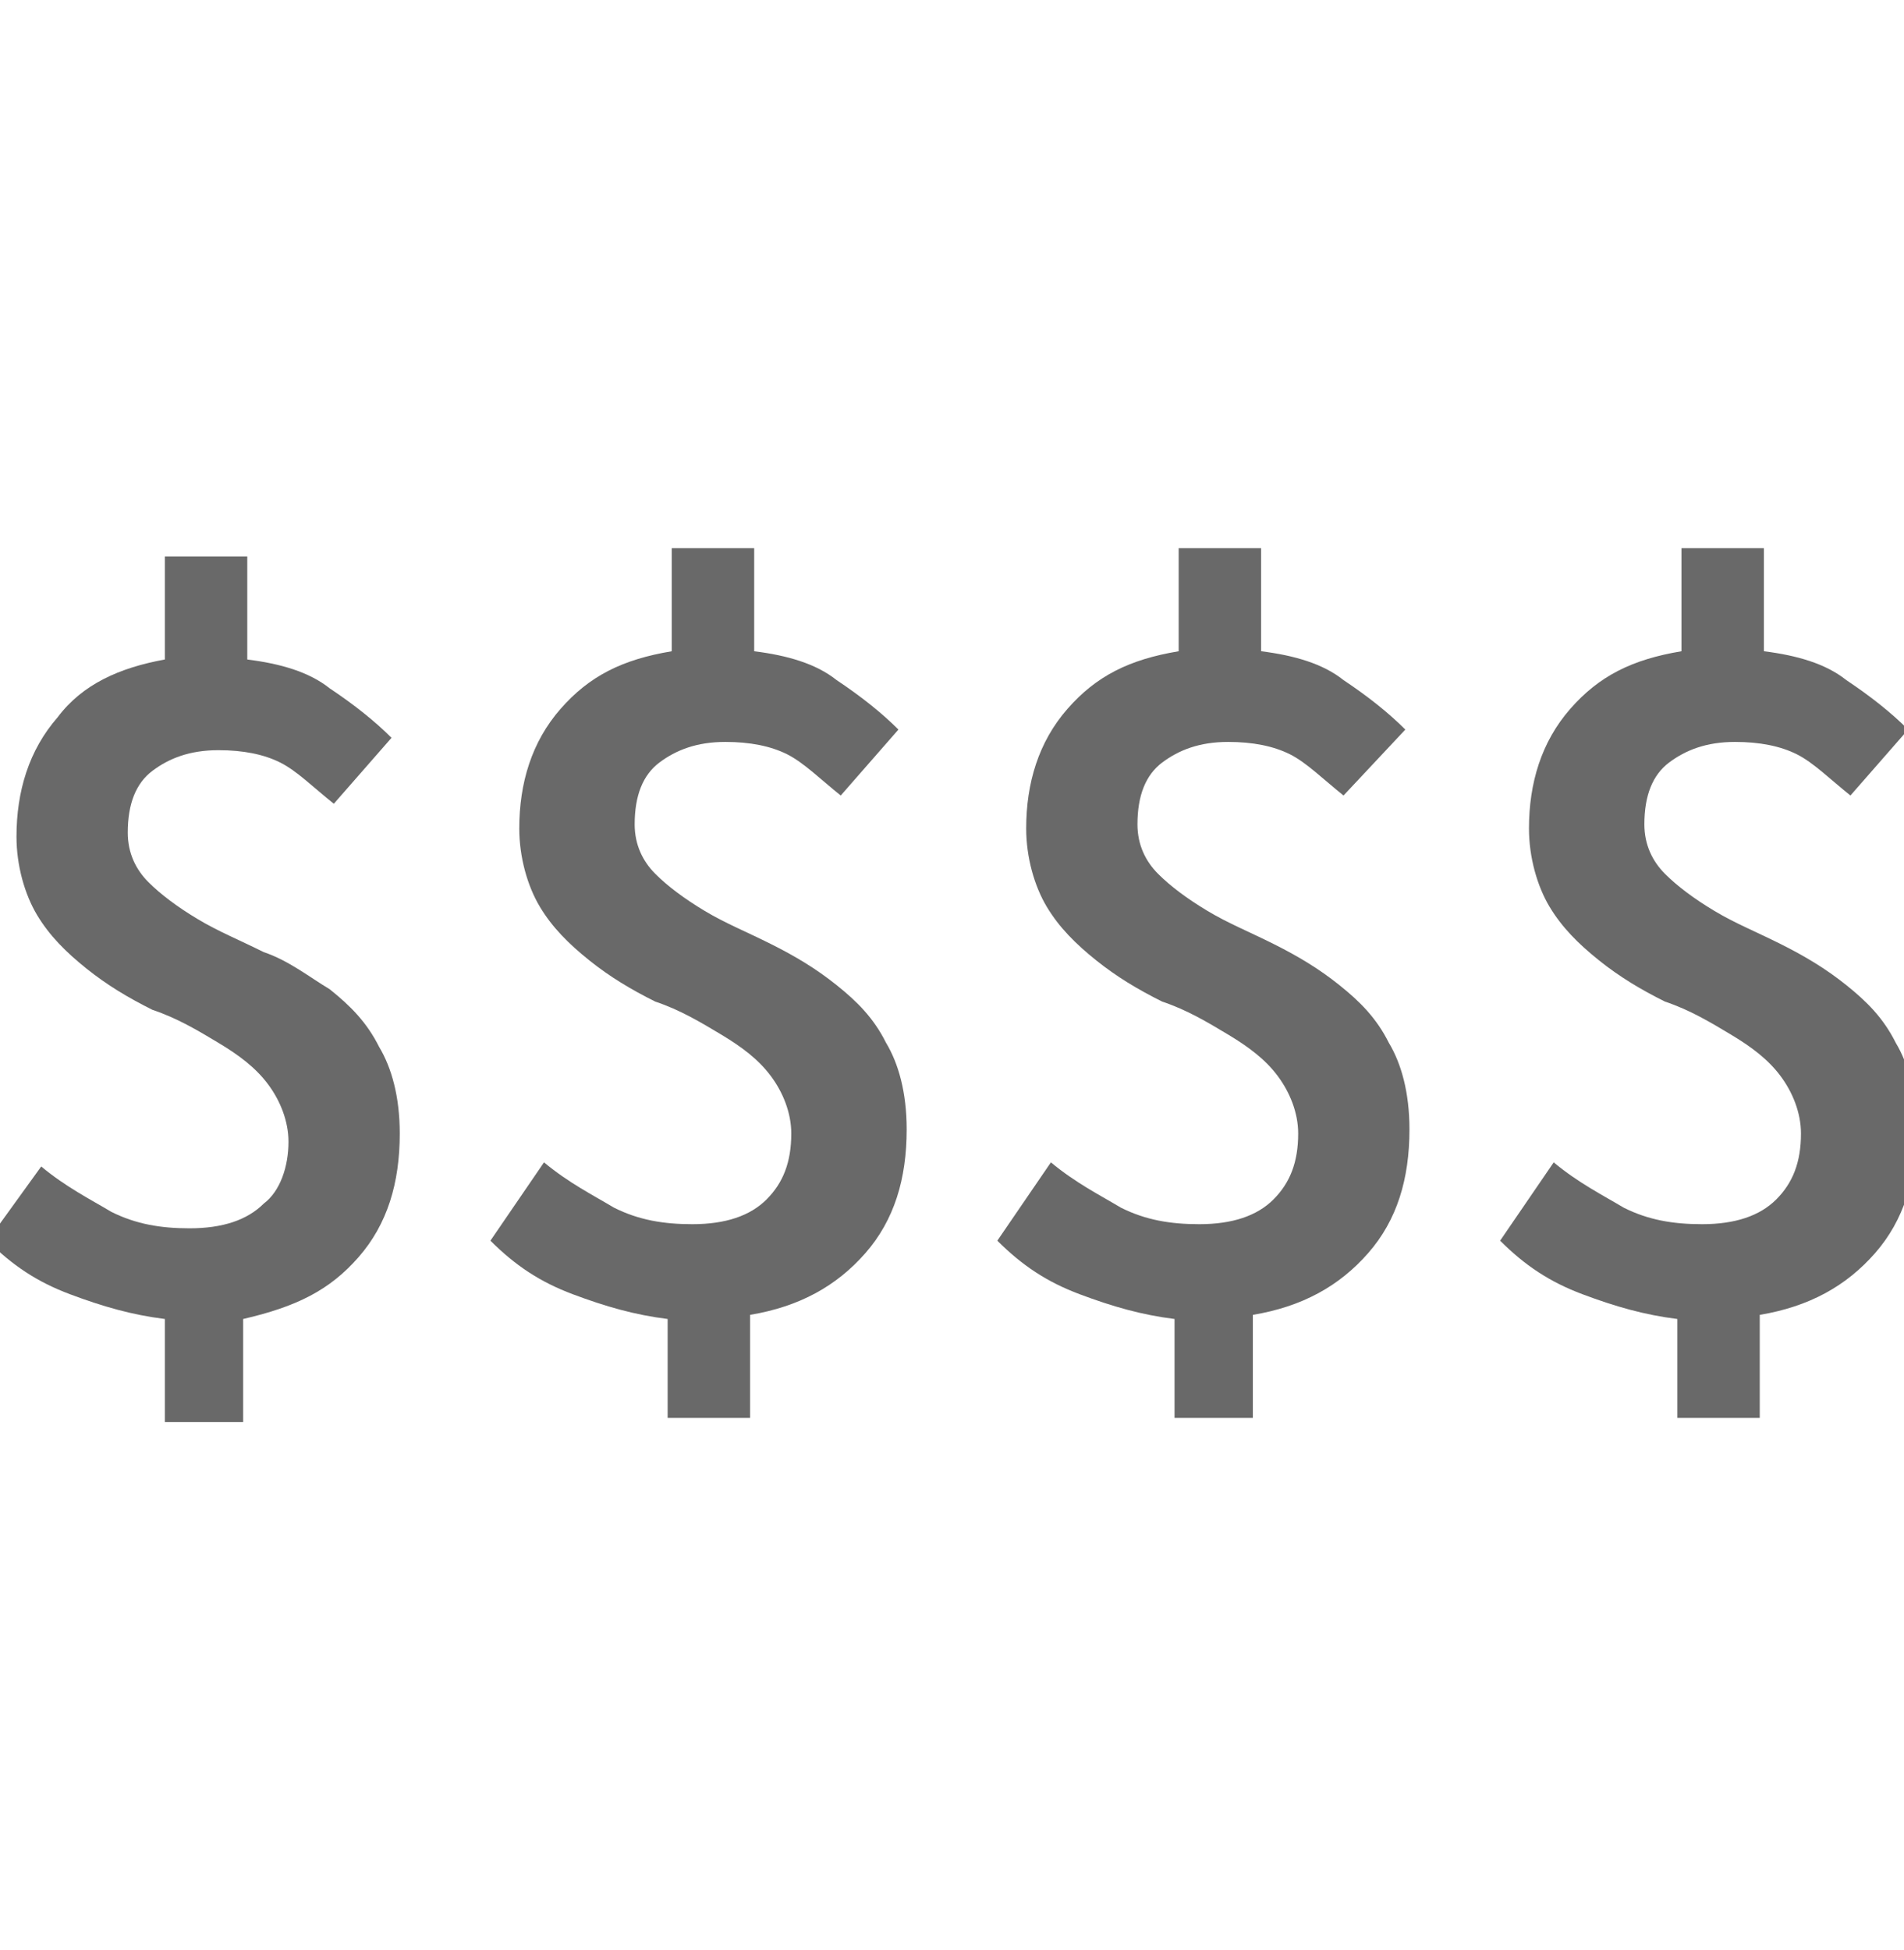
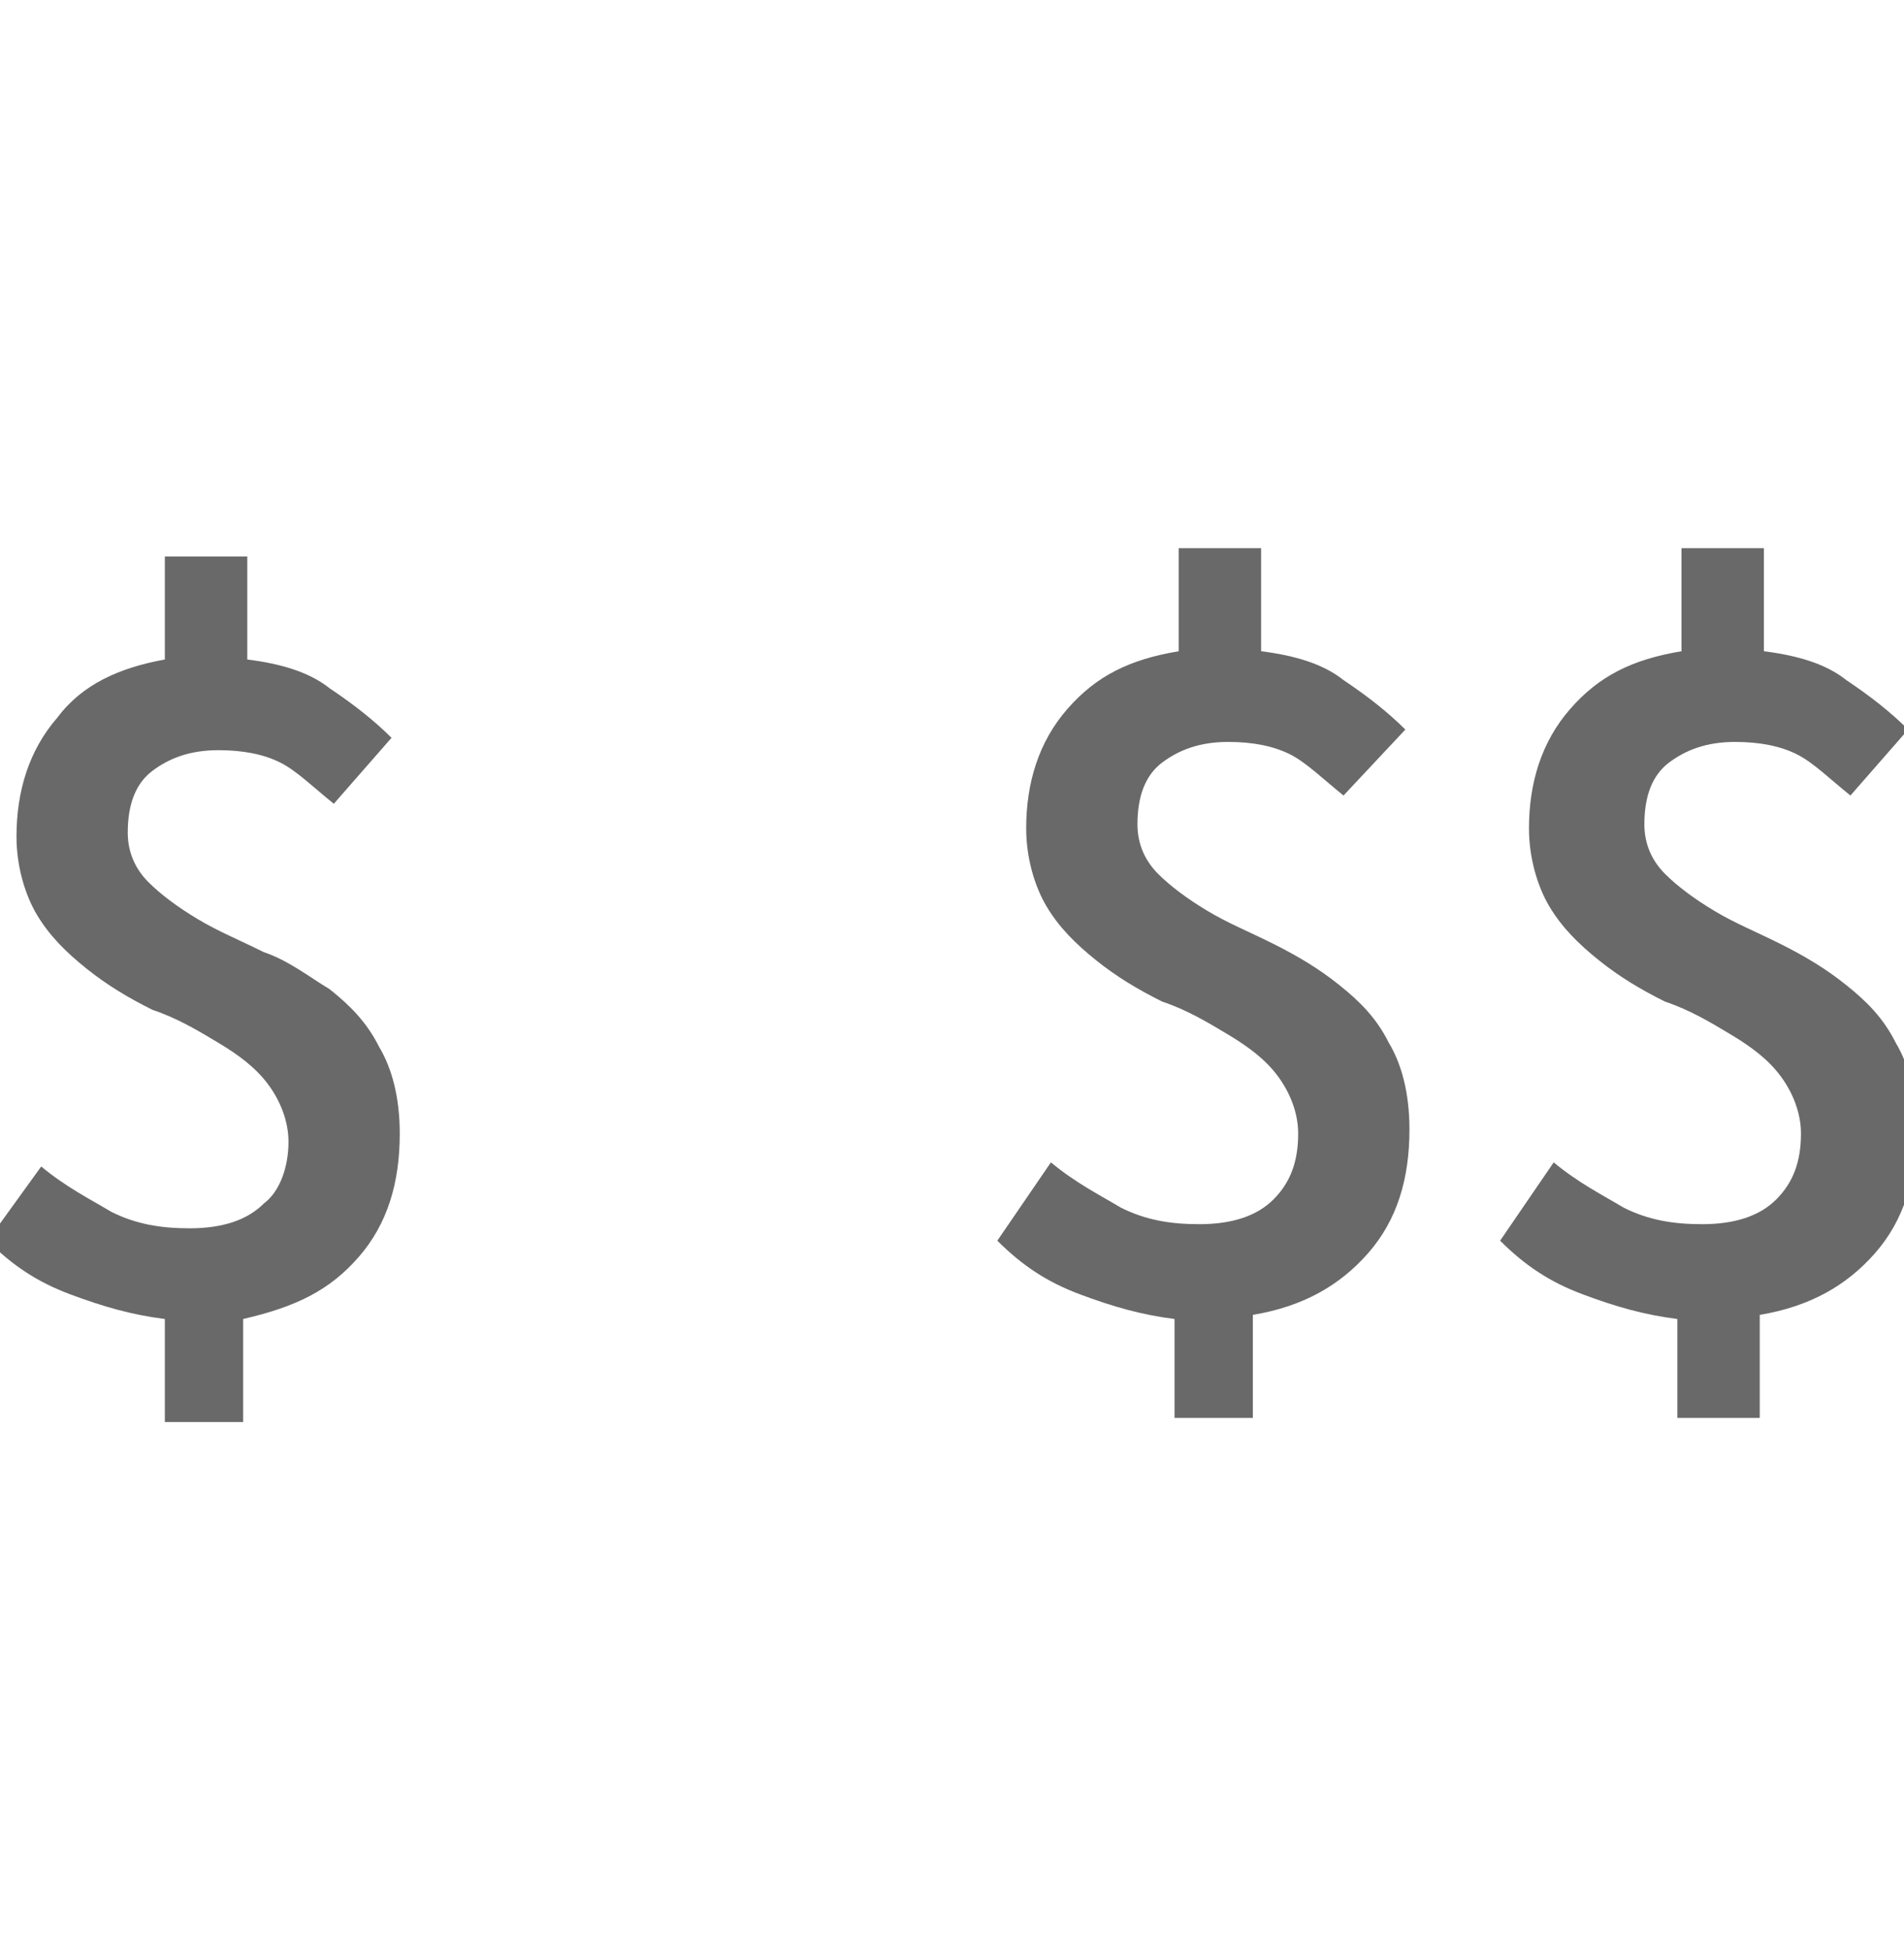
<svg xmlns="http://www.w3.org/2000/svg" version="1.1" id="Capa_1" x="0px" y="0px" viewBox="0 0 46.2 47.3" style="enable-background:new 0 0 46.2 47.3;" xml:space="preserve">
  <style type="text/css">
	.st0{fill:#696969;}
</style>
  <g>
    <path class="st0" d="M4,34.5V32c-0.8-0.1-1.5-0.3-2.3-0.6c-0.8-0.3-1.4-0.7-2-1.3L1,28.3c0.6,0.5,1.2,0.8,1.7,1.1   c0.6,0.3,1.2,0.4,1.9,0.4c0.8,0,1.4-0.2,1.8-0.6C6.8,28.9,7,28.3,7,27.7c0-0.5-0.2-1-0.5-1.4c-0.3-0.4-0.7-0.7-1.2-1   c-0.5-0.3-1-0.6-1.6-0.8c-0.6-0.3-1.1-0.6-1.6-1c-0.5-0.4-0.9-0.8-1.2-1.3c-0.3-0.5-0.5-1.2-0.5-1.9c0-1.1,0.3-2.1,1-2.9   C2,16.6,2.9,16.2,4,16v-2.5h2v2.5c0.8,0.1,1.5,0.3,2,0.7c0.6,0.4,1.1,0.8,1.5,1.2l-1.4,1.6c-0.5-0.4-0.9-0.8-1.3-1   c-0.4-0.2-0.9-0.3-1.5-0.3c-0.7,0-1.2,0.2-1.6,0.5c-0.4,0.3-0.6,0.8-0.6,1.5c0,0.5,0.2,0.9,0.5,1.2c0.3,0.3,0.7,0.6,1.2,0.9   c0.5,0.3,1,0.5,1.6,0.8C7,23.3,7.5,23.7,8,24c0.5,0.4,0.9,0.8,1.2,1.4c0.3,0.5,0.5,1.2,0.5,2.1c0,1.2-0.3,2.2-1,3S7.2,31.7,5.9,32   v2.5H4z" />
-     <path class="st0" d="M16.2,34.5V32c-0.8-0.1-1.5-0.3-2.3-0.6c-0.8-0.3-1.4-0.7-2-1.3l1.3-1.9c0.6,0.5,1.2,0.8,1.7,1.1   c0.6,0.3,1.2,0.4,1.9,0.4c0.8,0,1.4-0.2,1.8-0.6c0.4-0.4,0.6-0.9,0.6-1.6c0-0.5-0.2-1-0.5-1.4c-0.3-0.4-0.7-0.7-1.2-1   c-0.5-0.3-1-0.6-1.6-0.8c-0.6-0.3-1.1-0.6-1.6-1c-0.5-0.4-0.9-0.8-1.2-1.3c-0.3-0.5-0.5-1.2-0.5-1.9c0-1.1,0.3-2.1,1-2.9   c0.7-0.8,1.5-1.2,2.7-1.4v-2.5h2v2.5c0.8,0.1,1.5,0.3,2,0.7c0.6,0.4,1.1,0.8,1.5,1.2l-1.4,1.6c-0.5-0.4-0.9-0.8-1.3-1   c-0.4-0.2-0.9-0.3-1.5-0.3c-0.7,0-1.2,0.2-1.6,0.5c-0.4,0.3-0.6,0.8-0.6,1.5c0,0.5,0.2,0.9,0.5,1.2c0.3,0.3,0.7,0.6,1.2,0.9   c0.5,0.3,1,0.5,1.6,0.8c0.6,0.3,1.1,0.6,1.6,1c0.5,0.4,0.9,0.8,1.2,1.4c0.3,0.5,0.5,1.2,0.5,2.1c0,1.2-0.3,2.2-1,3   s-1.6,1.3-2.8,1.5v2.5H16.2z" />
    <path class="st0" d="M28.5,34.5V32c-0.8-0.1-1.5-0.3-2.3-0.6c-0.8-0.3-1.4-0.7-2-1.3l1.3-1.9c0.6,0.5,1.2,0.8,1.7,1.1   c0.6,0.3,1.2,0.4,1.9,0.4c0.8,0,1.4-0.2,1.8-0.6c0.4-0.4,0.6-0.9,0.6-1.6c0-0.5-0.2-1-0.5-1.4c-0.3-0.4-0.7-0.7-1.2-1   c-0.5-0.3-1-0.6-1.6-0.8c-0.6-0.3-1.1-0.6-1.6-1s-0.9-0.8-1.2-1.3s-0.5-1.2-0.5-1.9c0-1.1,0.3-2.1,1-2.9c0.7-0.8,1.5-1.2,2.7-1.4   v-2.5h2v2.5c0.8,0.1,1.5,0.3,2,0.7c0.6,0.4,1.1,0.8,1.5,1.2l-1.5,1.6c-0.5-0.4-0.9-0.8-1.3-1s-0.9-0.3-1.5-0.3   c-0.7,0-1.2,0.2-1.6,0.5s-0.6,0.8-0.6,1.5c0,0.5,0.2,0.9,0.5,1.2c0.3,0.3,0.7,0.6,1.2,0.9c0.5,0.3,1,0.5,1.6,0.8   c0.6,0.3,1.1,0.6,1.6,1c0.5,0.4,0.9,0.8,1.2,1.4c0.3,0.5,0.5,1.2,0.5,2.1c0,1.2-0.3,2.2-1,3s-1.6,1.3-2.8,1.5v2.5H28.5z" />
    <path class="st0" d="M40.7,34.5V32c-0.8-0.1-1.5-0.3-2.3-0.6s-1.4-0.7-2-1.3l1.3-1.9c0.6,0.5,1.2,0.8,1.7,1.1   c0.6,0.3,1.2,0.4,1.9,0.4c0.8,0,1.4-0.2,1.8-0.6c0.4-0.4,0.6-0.9,0.6-1.6c0-0.5-0.2-1-0.5-1.4s-0.7-0.7-1.2-1s-1-0.6-1.6-0.8   c-0.6-0.3-1.1-0.6-1.6-1c-0.5-0.4-0.9-0.8-1.2-1.3c-0.3-0.5-0.5-1.2-0.5-1.9c0-1.1,0.3-2.1,1-2.9c0.7-0.8,1.5-1.2,2.7-1.4v-2.5h2   v2.5c0.8,0.1,1.5,0.3,2,0.7c0.6,0.4,1.1,0.8,1.5,1.2l-1.4,1.6c-0.5-0.4-0.9-0.8-1.3-1c-0.4-0.2-0.9-0.3-1.5-0.3   c-0.7,0-1.2,0.2-1.6,0.5c-0.4,0.3-0.6,0.8-0.6,1.5c0,0.5,0.2,0.9,0.5,1.2s0.7,0.6,1.2,0.9s1,0.5,1.6,0.8s1.1,0.6,1.6,1   c0.5,0.4,0.9,0.8,1.2,1.4c0.3,0.5,0.5,1.2,0.5,2.1c0,1.2-0.3,2.2-1,3s-1.6,1.3-2.8,1.5v2.5H40.7z" />
  </g>
</svg>